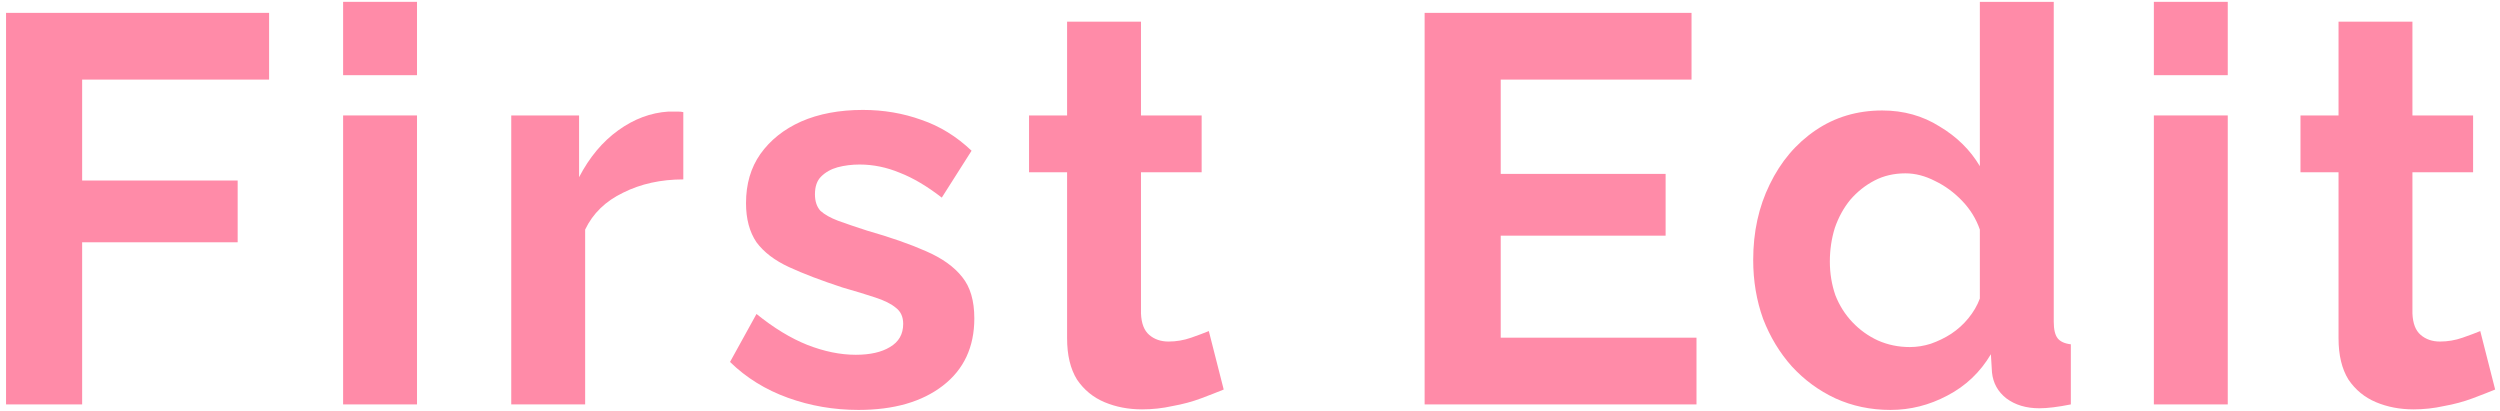
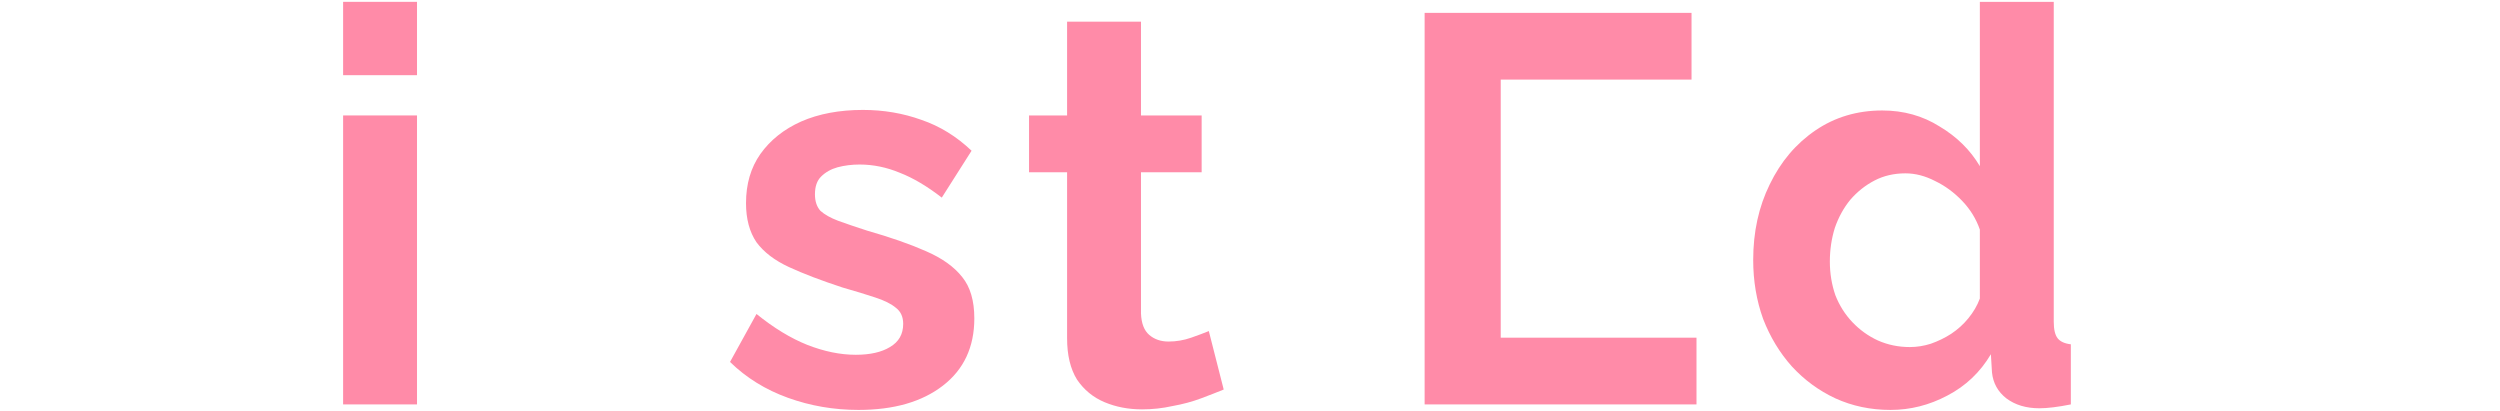
<svg xmlns="http://www.w3.org/2000/svg" width="408" height="67" viewBox="0 0 408 67" fill="none">
  <path d="M199.709 63.57C198.689 63.99 197.459 64.47 196.019 65.01C194.579 65.55 193.019 65.97 191.339 66.27C189.719 66.63 188.069 66.81 186.389 66.81C184.169 66.81 182.129 66.42 180.269 65.64C178.409 64.86 176.909 63.63 175.769 61.95C174.689 60.21 174.149 57.96 174.149 55.2V28.11H167.939V18.84H174.149V3.54H186.209V18.84H196.109V28.11H186.209V51.15C186.269 52.77 186.719 53.94 187.559 54.66C188.399 55.38 189.449 55.74 190.709 55.74C191.969 55.74 193.199 55.53 194.399 55.11C195.599 54.69 196.559 54.33 197.279 54.03L199.709 63.57Z" fill="#FF8BA8" />
  <path d="M140.11 66.9C136.09 66.9 132.25 66.24 128.59 64.92C124.93 63.6 121.78 61.65 119.14 59.07L123.46 51.24C126.28 53.52 129.04 55.2 131.74 56.28C134.5 57.36 137.14 57.9 139.66 57.9C142 57.9 143.86 57.48 145.24 56.64C146.68 55.8 147.4 54.54 147.4 52.86C147.4 51.72 147.01 50.85 146.23 50.25C145.45 49.59 144.31 49.02 142.81 48.54C141.37 48.06 139.6 47.52 137.5 46.92C134.02 45.78 131.11 44.67 128.77 43.59C126.43 42.51 124.66 41.16 123.46 39.54C122.32 37.86 121.75 35.73 121.75 33.15C121.75 30.03 122.53 27.36 124.09 25.14C125.71 22.86 127.93 21.09 130.75 19.83C133.63 18.57 136.99 17.94 140.83 17.94C144.19 17.94 147.37 18.48 150.37 19.56C153.37 20.58 156.1 22.26 158.56 24.6L153.7 32.25C151.3 30.39 149.02 29.04 146.86 28.2C144.7 27.3 142.51 26.85 140.29 26.85C139.03 26.85 137.83 27 136.69 27.3C135.61 27.6 134.71 28.11 133.99 28.83C133.33 29.49 133 30.45 133 31.71C133 32.85 133.3 33.75 133.9 34.41C134.56 35.01 135.52 35.55 136.78 36.03C138.1 36.51 139.69 37.05 141.55 37.65C145.33 38.73 148.51 39.84 151.09 40.98C153.73 42.12 155.71 43.53 157.03 45.21C158.35 46.83 159.01 49.08 159.01 51.96C159.01 56.64 157.3 60.3 153.88 62.94C150.46 65.58 145.87 66.9 140.11 66.9Z" fill="#FF8BA8" />
-   <path d="M111.516 29.28C107.856 29.28 104.586 30 101.706 31.44C98.826 32.82 96.756 34.83 95.496 37.47V66H83.436V18.84H94.505V28.92C96.186 25.68 98.316 23.13 100.896 21.27C103.476 19.41 106.206 18.39 109.086 18.21C109.746 18.21 110.256 18.21 110.616 18.21C110.976 18.21 111.276 18.24 111.516 18.3V29.28Z" fill="#FF8BA8" />
  <path d="M55.996 66V18.84H68.056V66H55.996ZM55.996 12.27V0.3H68.056V12.27H55.996Z" fill="#FF8BA8" />
-   <path d="M0.986 66V2.1H43.916V12.99H13.406V29.46H38.786V39.54H13.406V66H0.986Z" fill="#FF8BA8" />
-   <path d="M407.209 63.57C406.189 63.99 404.959 64.47 403.519 65.01C402.079 65.55 400.519 65.97 398.839 66.27C397.219 66.63 395.569 66.81 393.889 66.81C391.669 66.81 389.629 66.42 387.769 65.64C385.909 64.86 384.409 63.63 383.269 61.95C382.189 60.21 381.649 57.96 381.649 55.2V28.11H375.439V18.84H381.649V3.54H393.709V18.84H403.609V28.11H393.709V51.15C393.769 52.77 394.219 53.94 395.059 54.66C395.899 55.38 396.949 55.74 398.209 55.74C399.469 55.74 400.699 55.53 401.899 55.11C403.099 54.69 404.059 54.33 404.779 54.03L407.209 63.57Z" fill="#FF8BA8" />
-   <path d="M351.51 66V18.84H363.57V66H351.51ZM351.51 12.27V0.3H363.57V12.27H351.51Z" fill="#FF8BA8" />
  <path d="M286.122 42.42C286.122 37.86 287.022 33.75 288.822 30.09C290.622 26.37 293.112 23.43 296.292 21.27C299.472 19.11 303.102 18.03 307.182 18.03C310.662 18.03 313.782 18.9 316.542 20.64C319.362 22.32 321.552 24.48 323.112 27.12V0.3H335.172V52.5C335.172 53.76 335.382 54.66 335.802 55.2C336.222 55.74 336.942 56.07 337.962 56.19V66C335.862 66.42 334.152 66.63 332.832 66.63C330.672 66.63 328.872 66.09 327.432 65.01C326.052 63.93 325.272 62.52 325.092 60.78L324.912 57.81C323.172 60.75 320.802 63 317.802 64.56C314.862 66.12 311.772 66.9 308.532 66.9C305.292 66.9 302.292 66.27 299.532 65.01C296.832 63.75 294.462 62.01 292.422 59.79C290.442 57.57 288.882 54.99 287.742 52.05C286.662 49.05 286.122 45.84 286.122 42.42ZM323.112 48.72V37.47C322.512 35.73 321.552 34.17 320.232 32.79C318.912 31.41 317.442 30.33 315.822 29.55C314.202 28.71 312.582 28.29 310.962 28.29C309.102 28.29 307.422 28.68 305.922 29.46C304.422 30.24 303.102 31.29 301.962 32.61C300.882 33.93 300.042 35.46 299.442 37.2C298.902 38.94 298.632 40.77 298.632 42.69C298.632 44.61 298.932 46.44 299.532 48.18C300.192 49.86 301.122 51.33 302.322 52.59C303.522 53.85 304.902 54.84 306.462 55.56C308.082 56.28 309.822 56.64 311.682 56.64C312.822 56.64 313.962 56.46 315.102 56.1C316.302 55.68 317.412 55.14 318.432 54.48C319.512 53.76 320.442 52.92 321.222 51.96C322.062 50.94 322.692 49.86 323.112 48.72Z" fill="#FF8BA8" />
-   <path d="M276.868 55.11V66H232.498V2.1H276.058V12.99H244.918V28.38H271.828V38.46H244.918V55.11H276.868Z" fill="#FF8BA8" />
+   <path d="M276.868 55.11V66H232.498V2.1H276.058V12.99H244.918V28.38V38.46H244.918V55.11H276.868Z" fill="#FF8BA8" />
</svg>